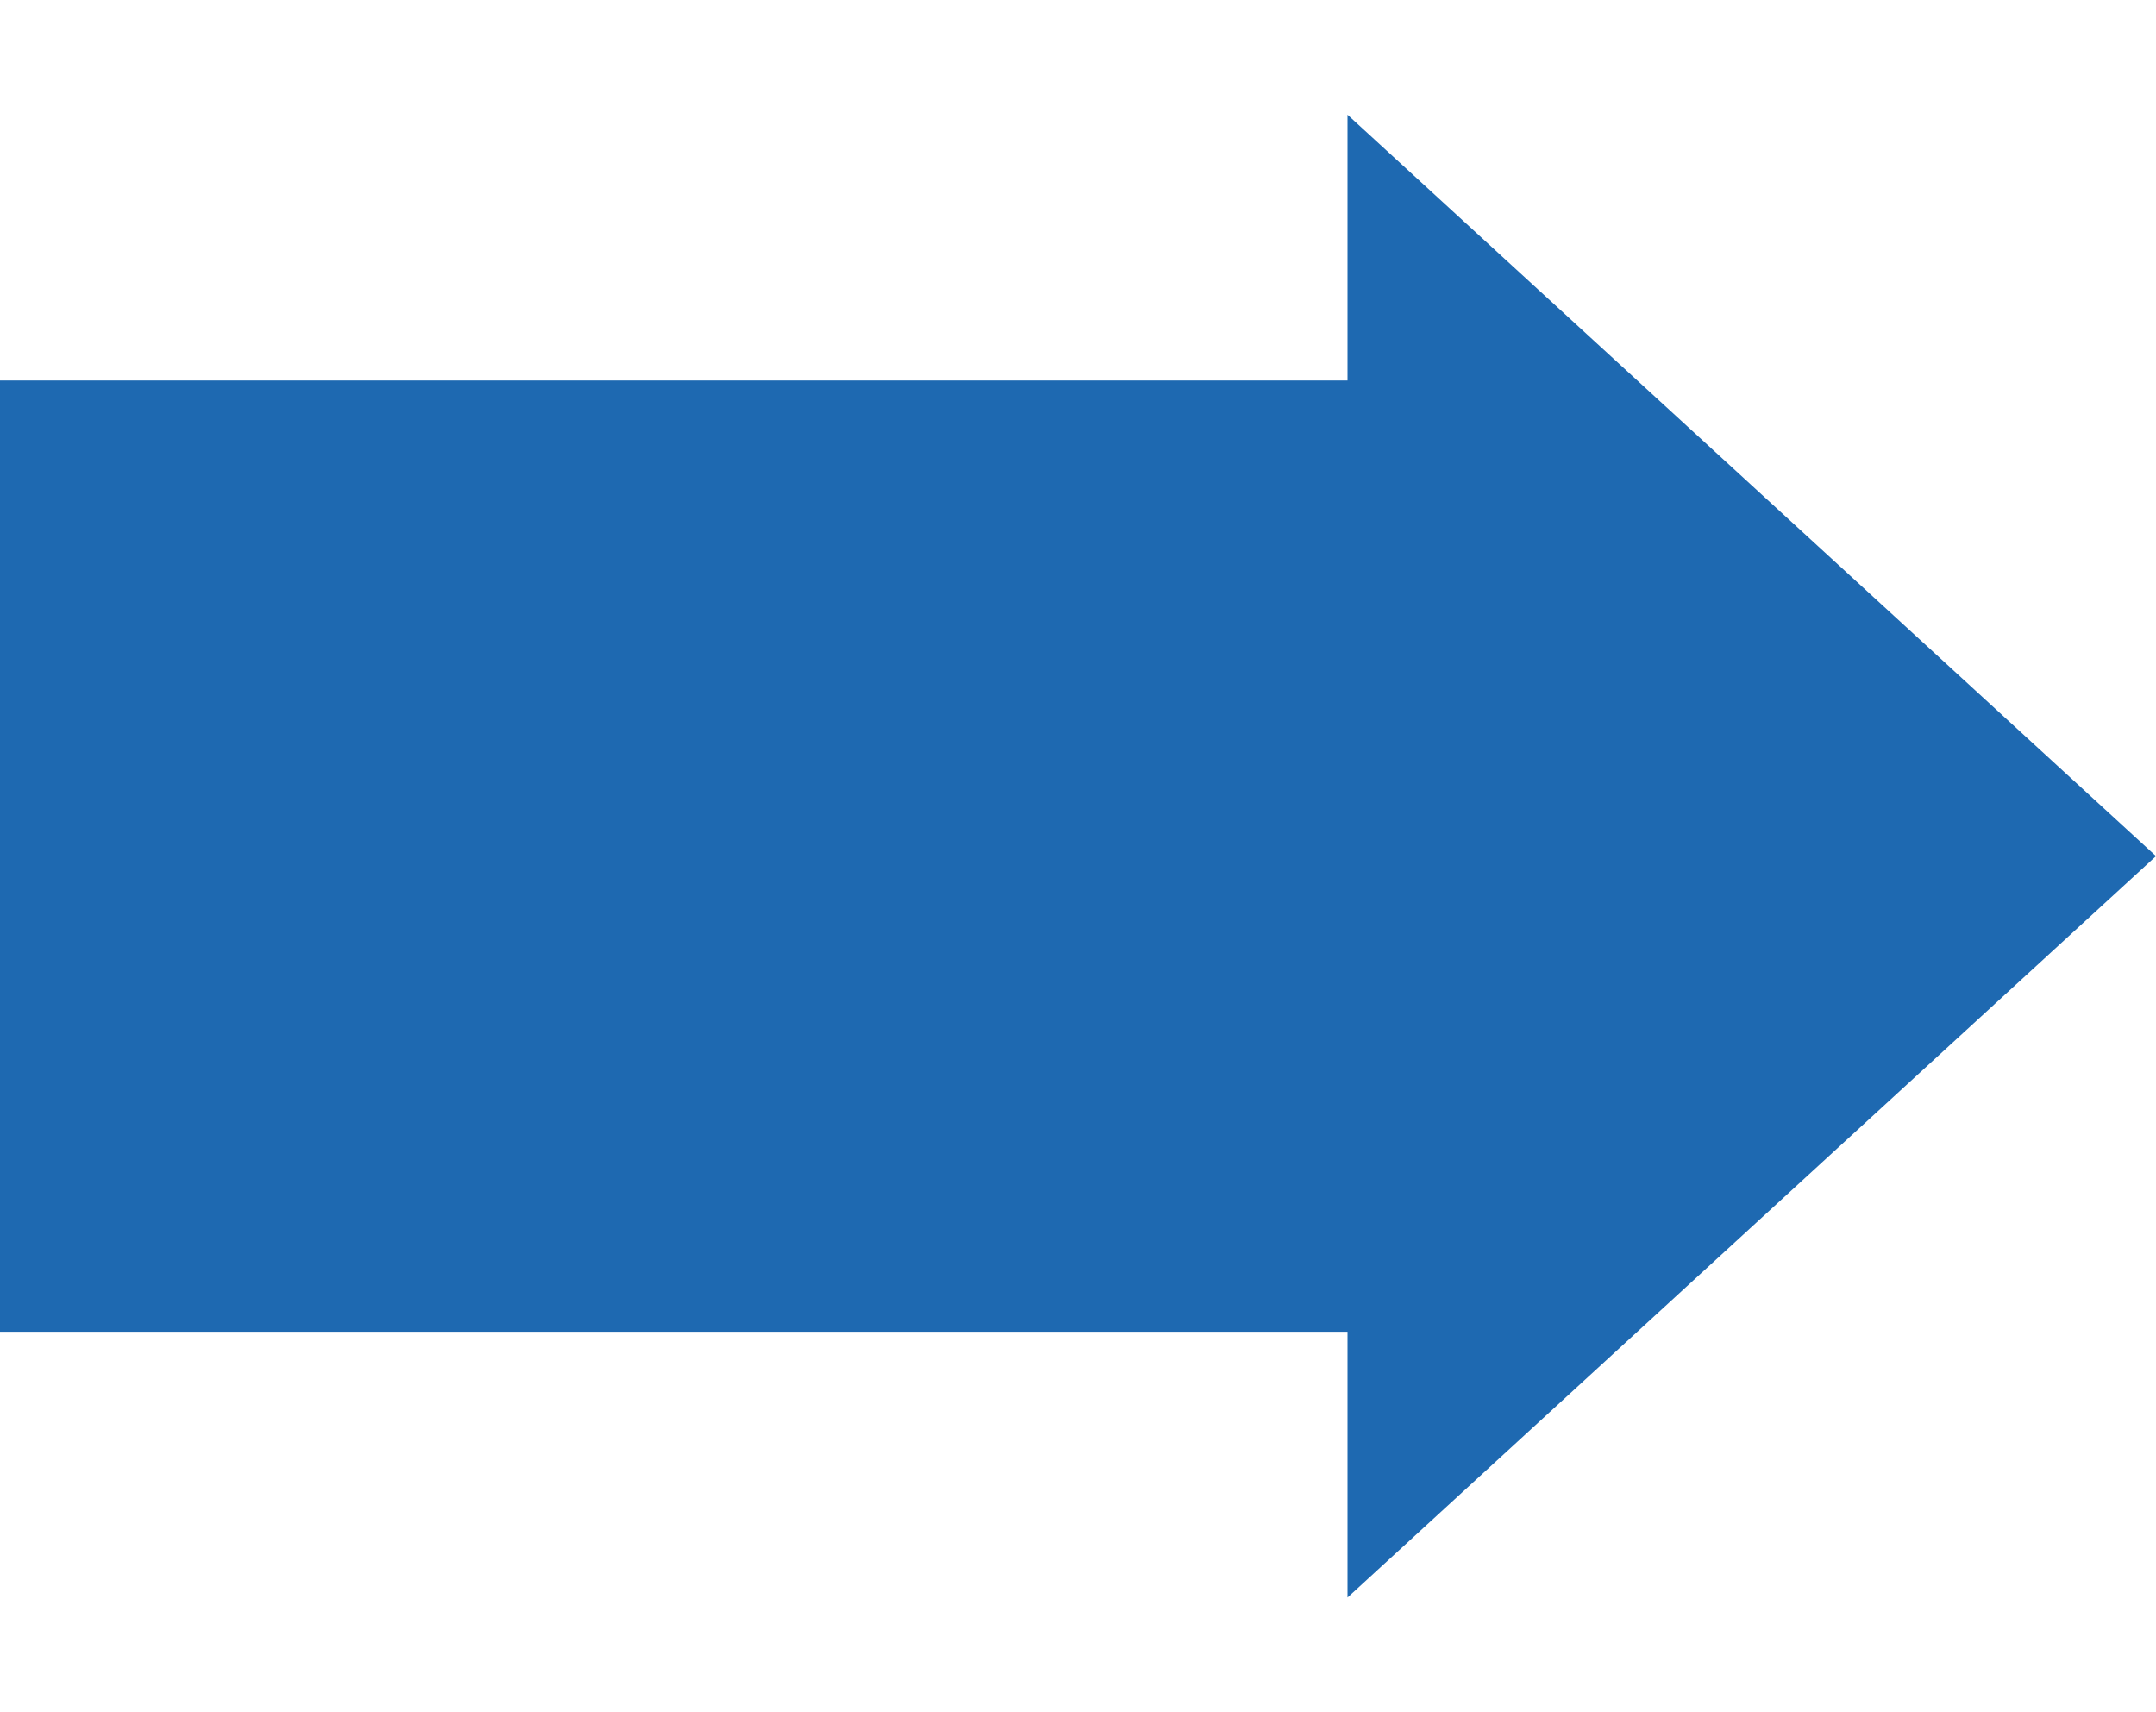
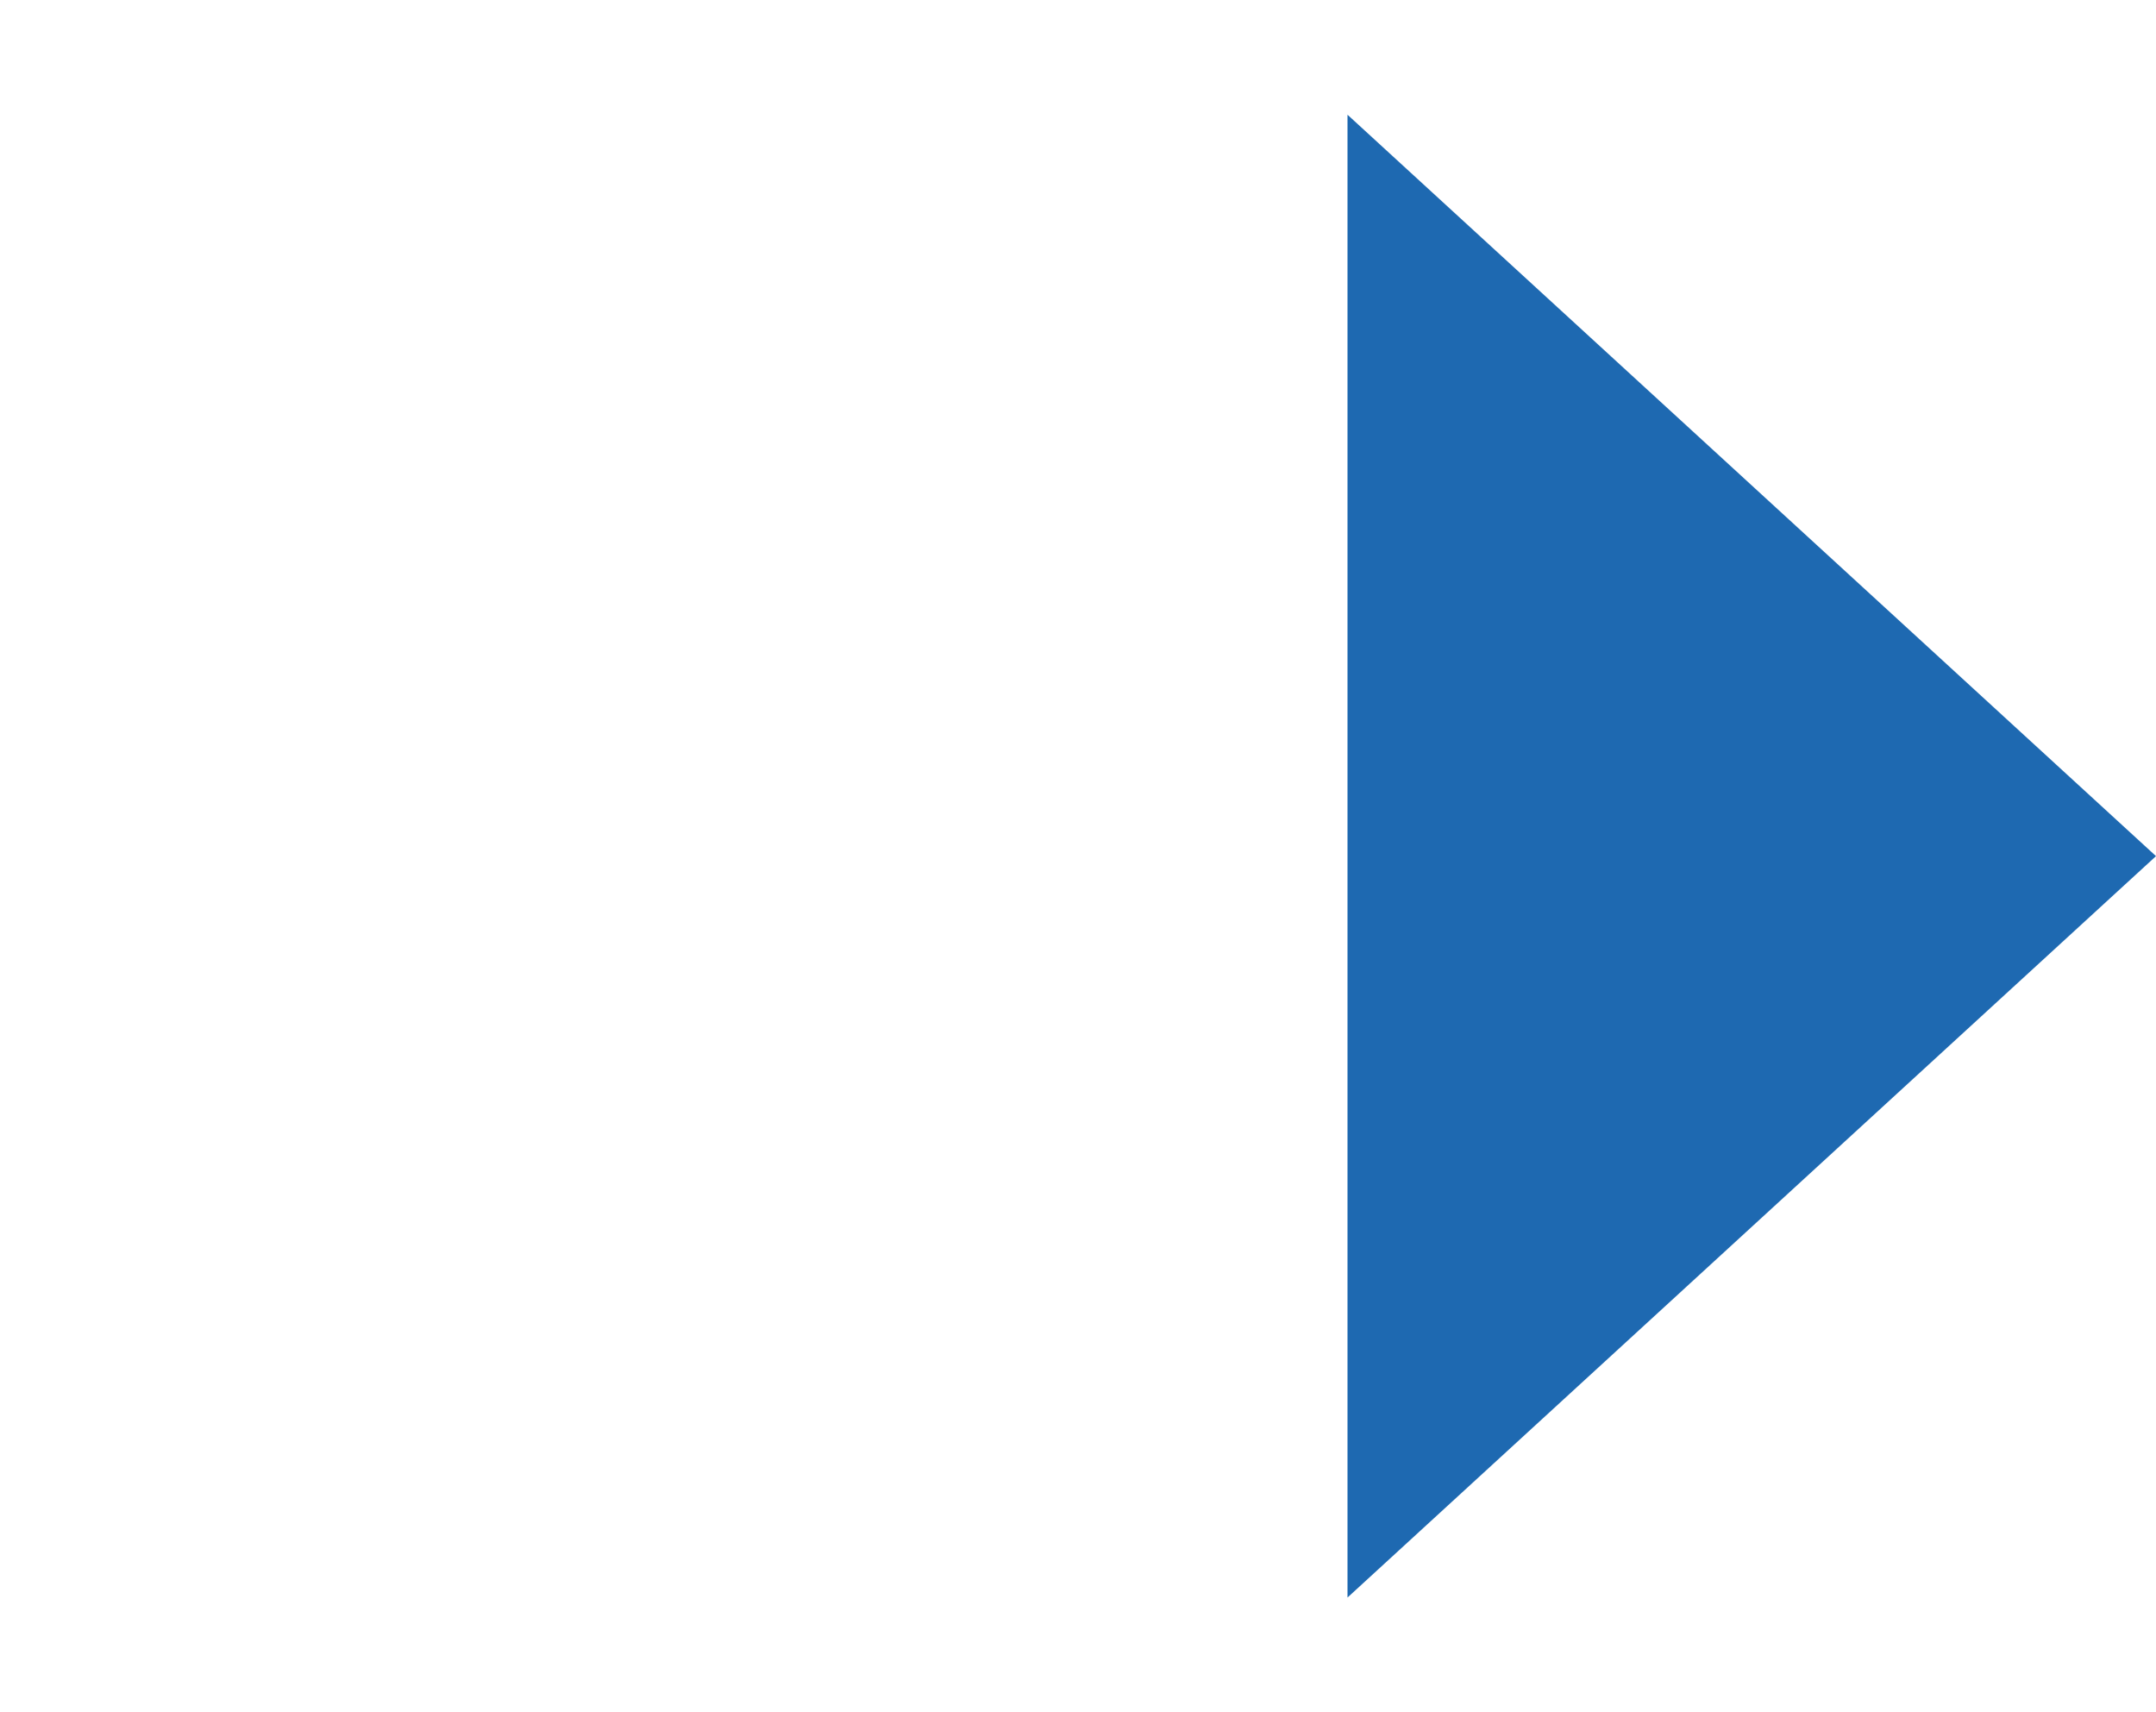
<svg xmlns="http://www.w3.org/2000/svg" width="34" height="27" viewBox="0 0 34 27" fill="none">
-   <rect y="6" width="22" height="15" fill="#1E69B1" />
  <path d="M34 13.5L21.25 25.191L21.25 1.809L34 13.5Z" fill="#1E69B1" />
</svg>